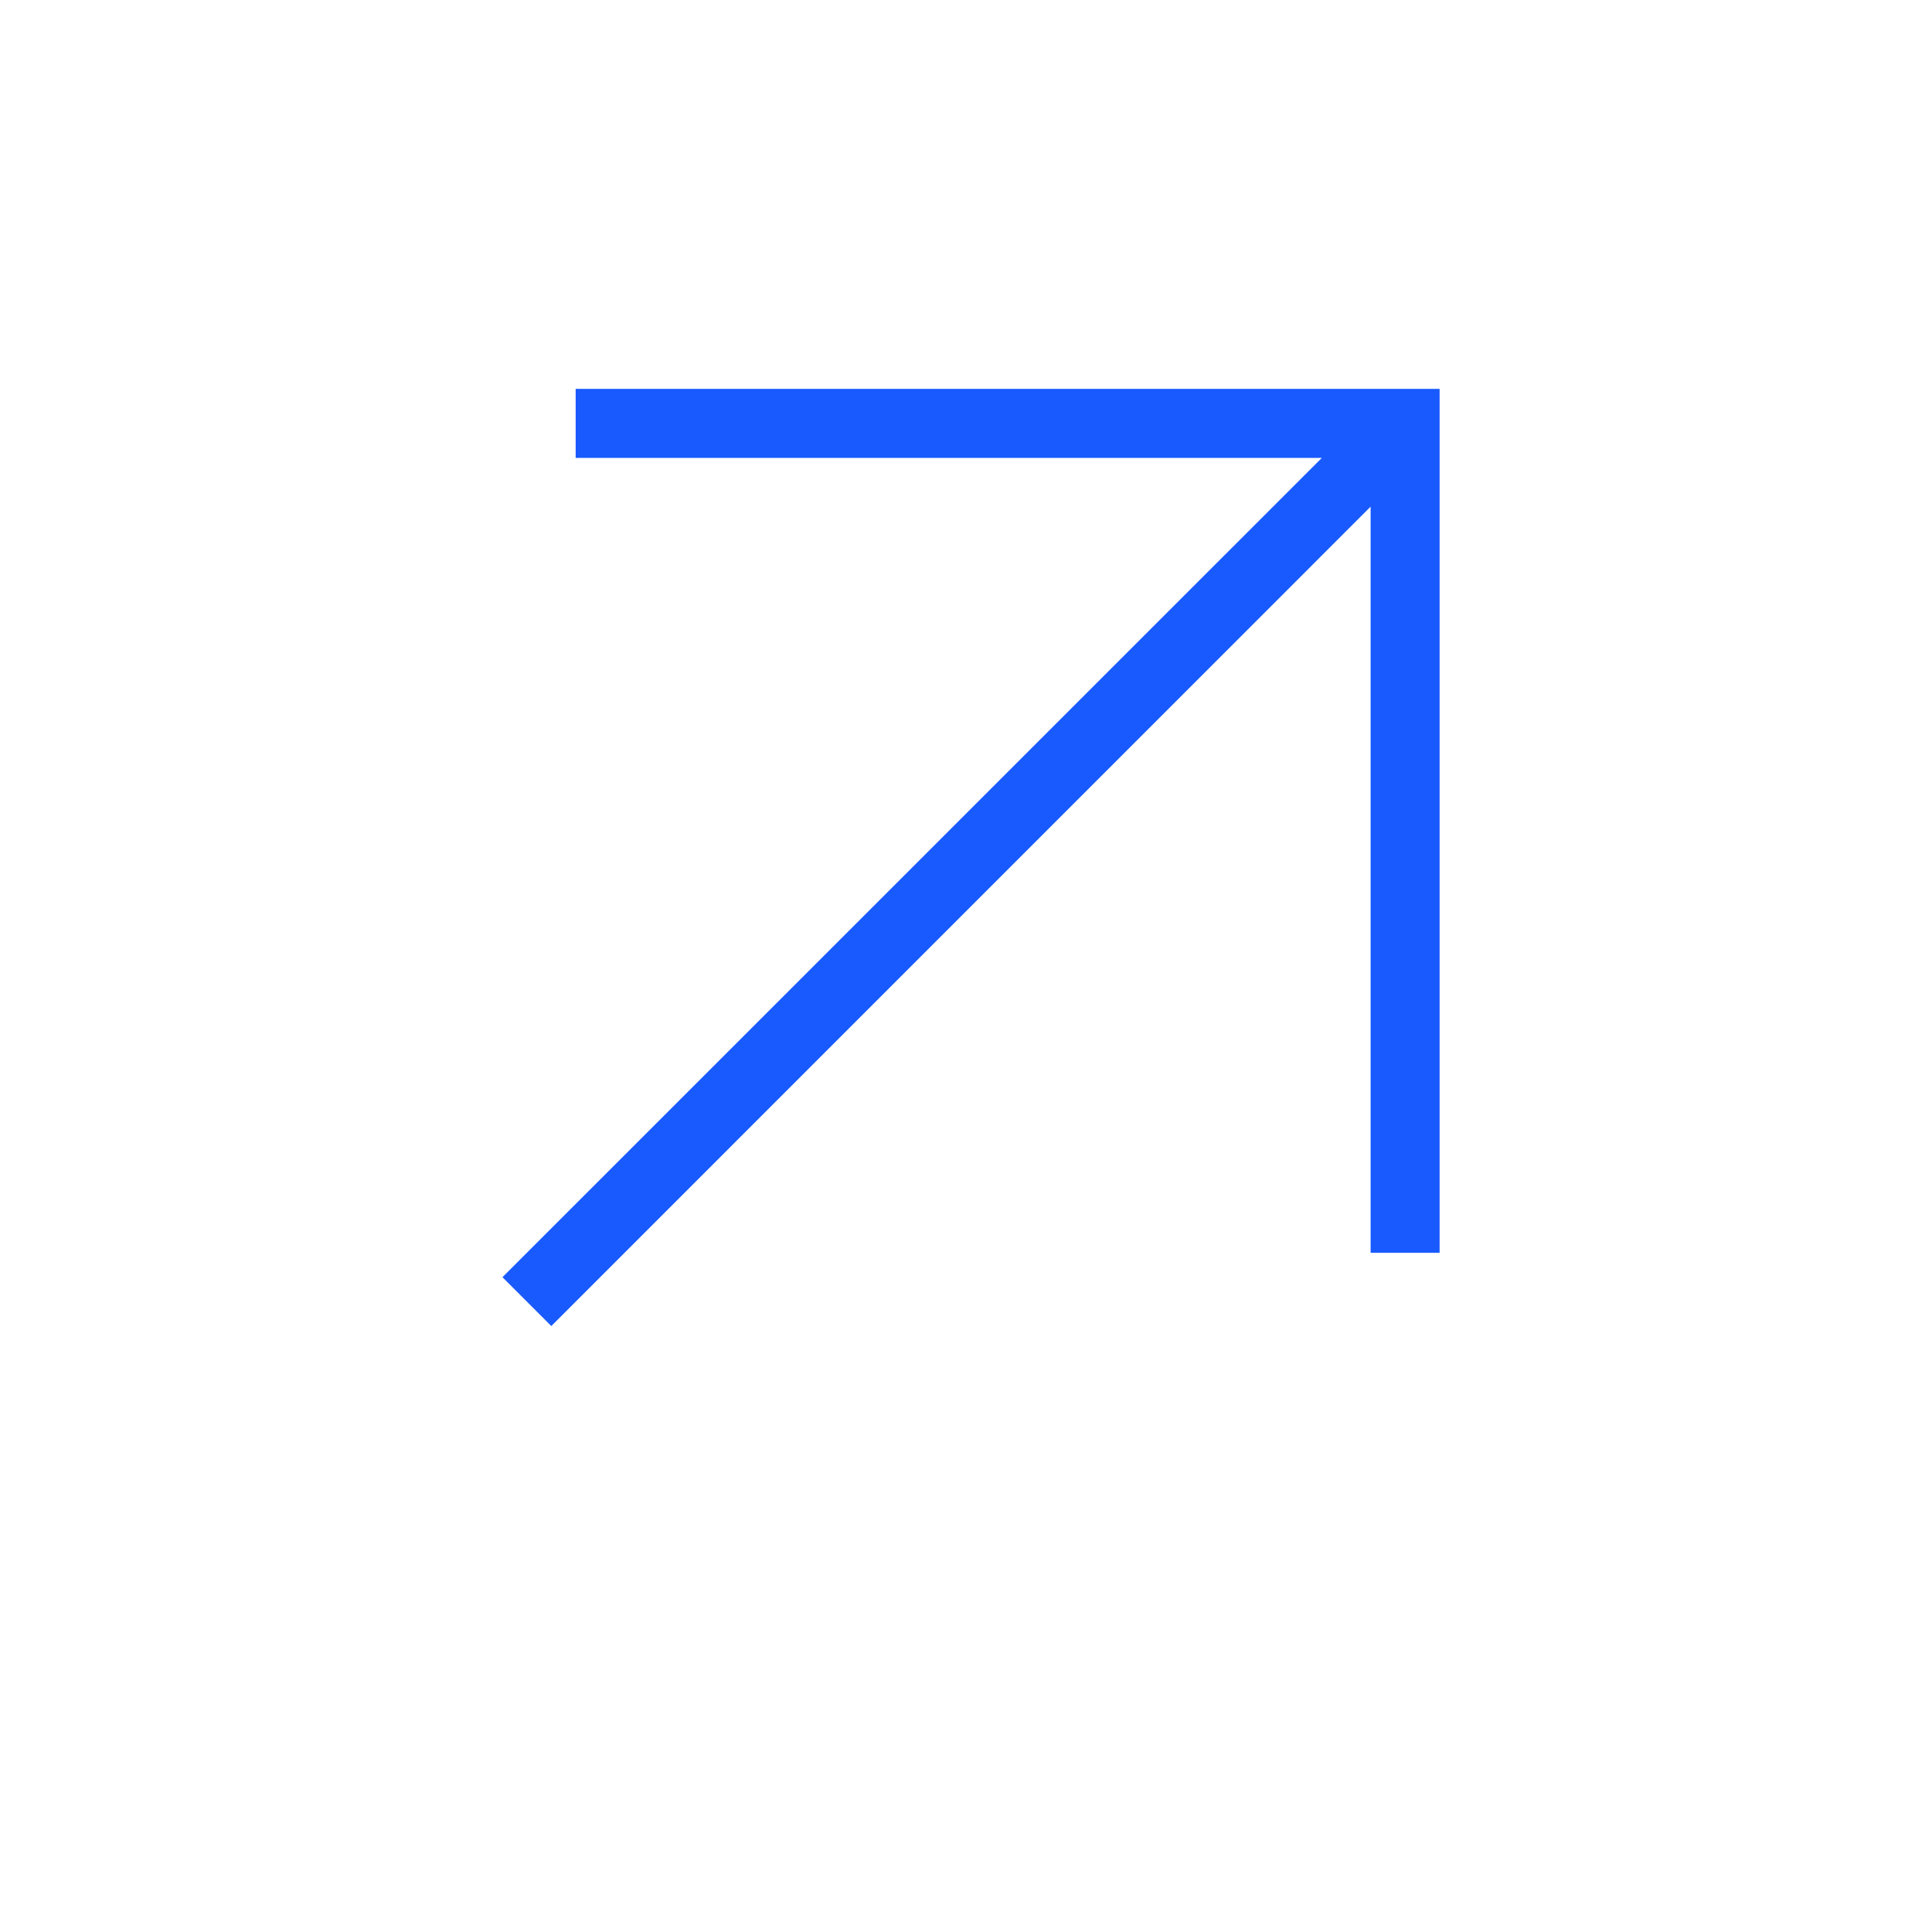
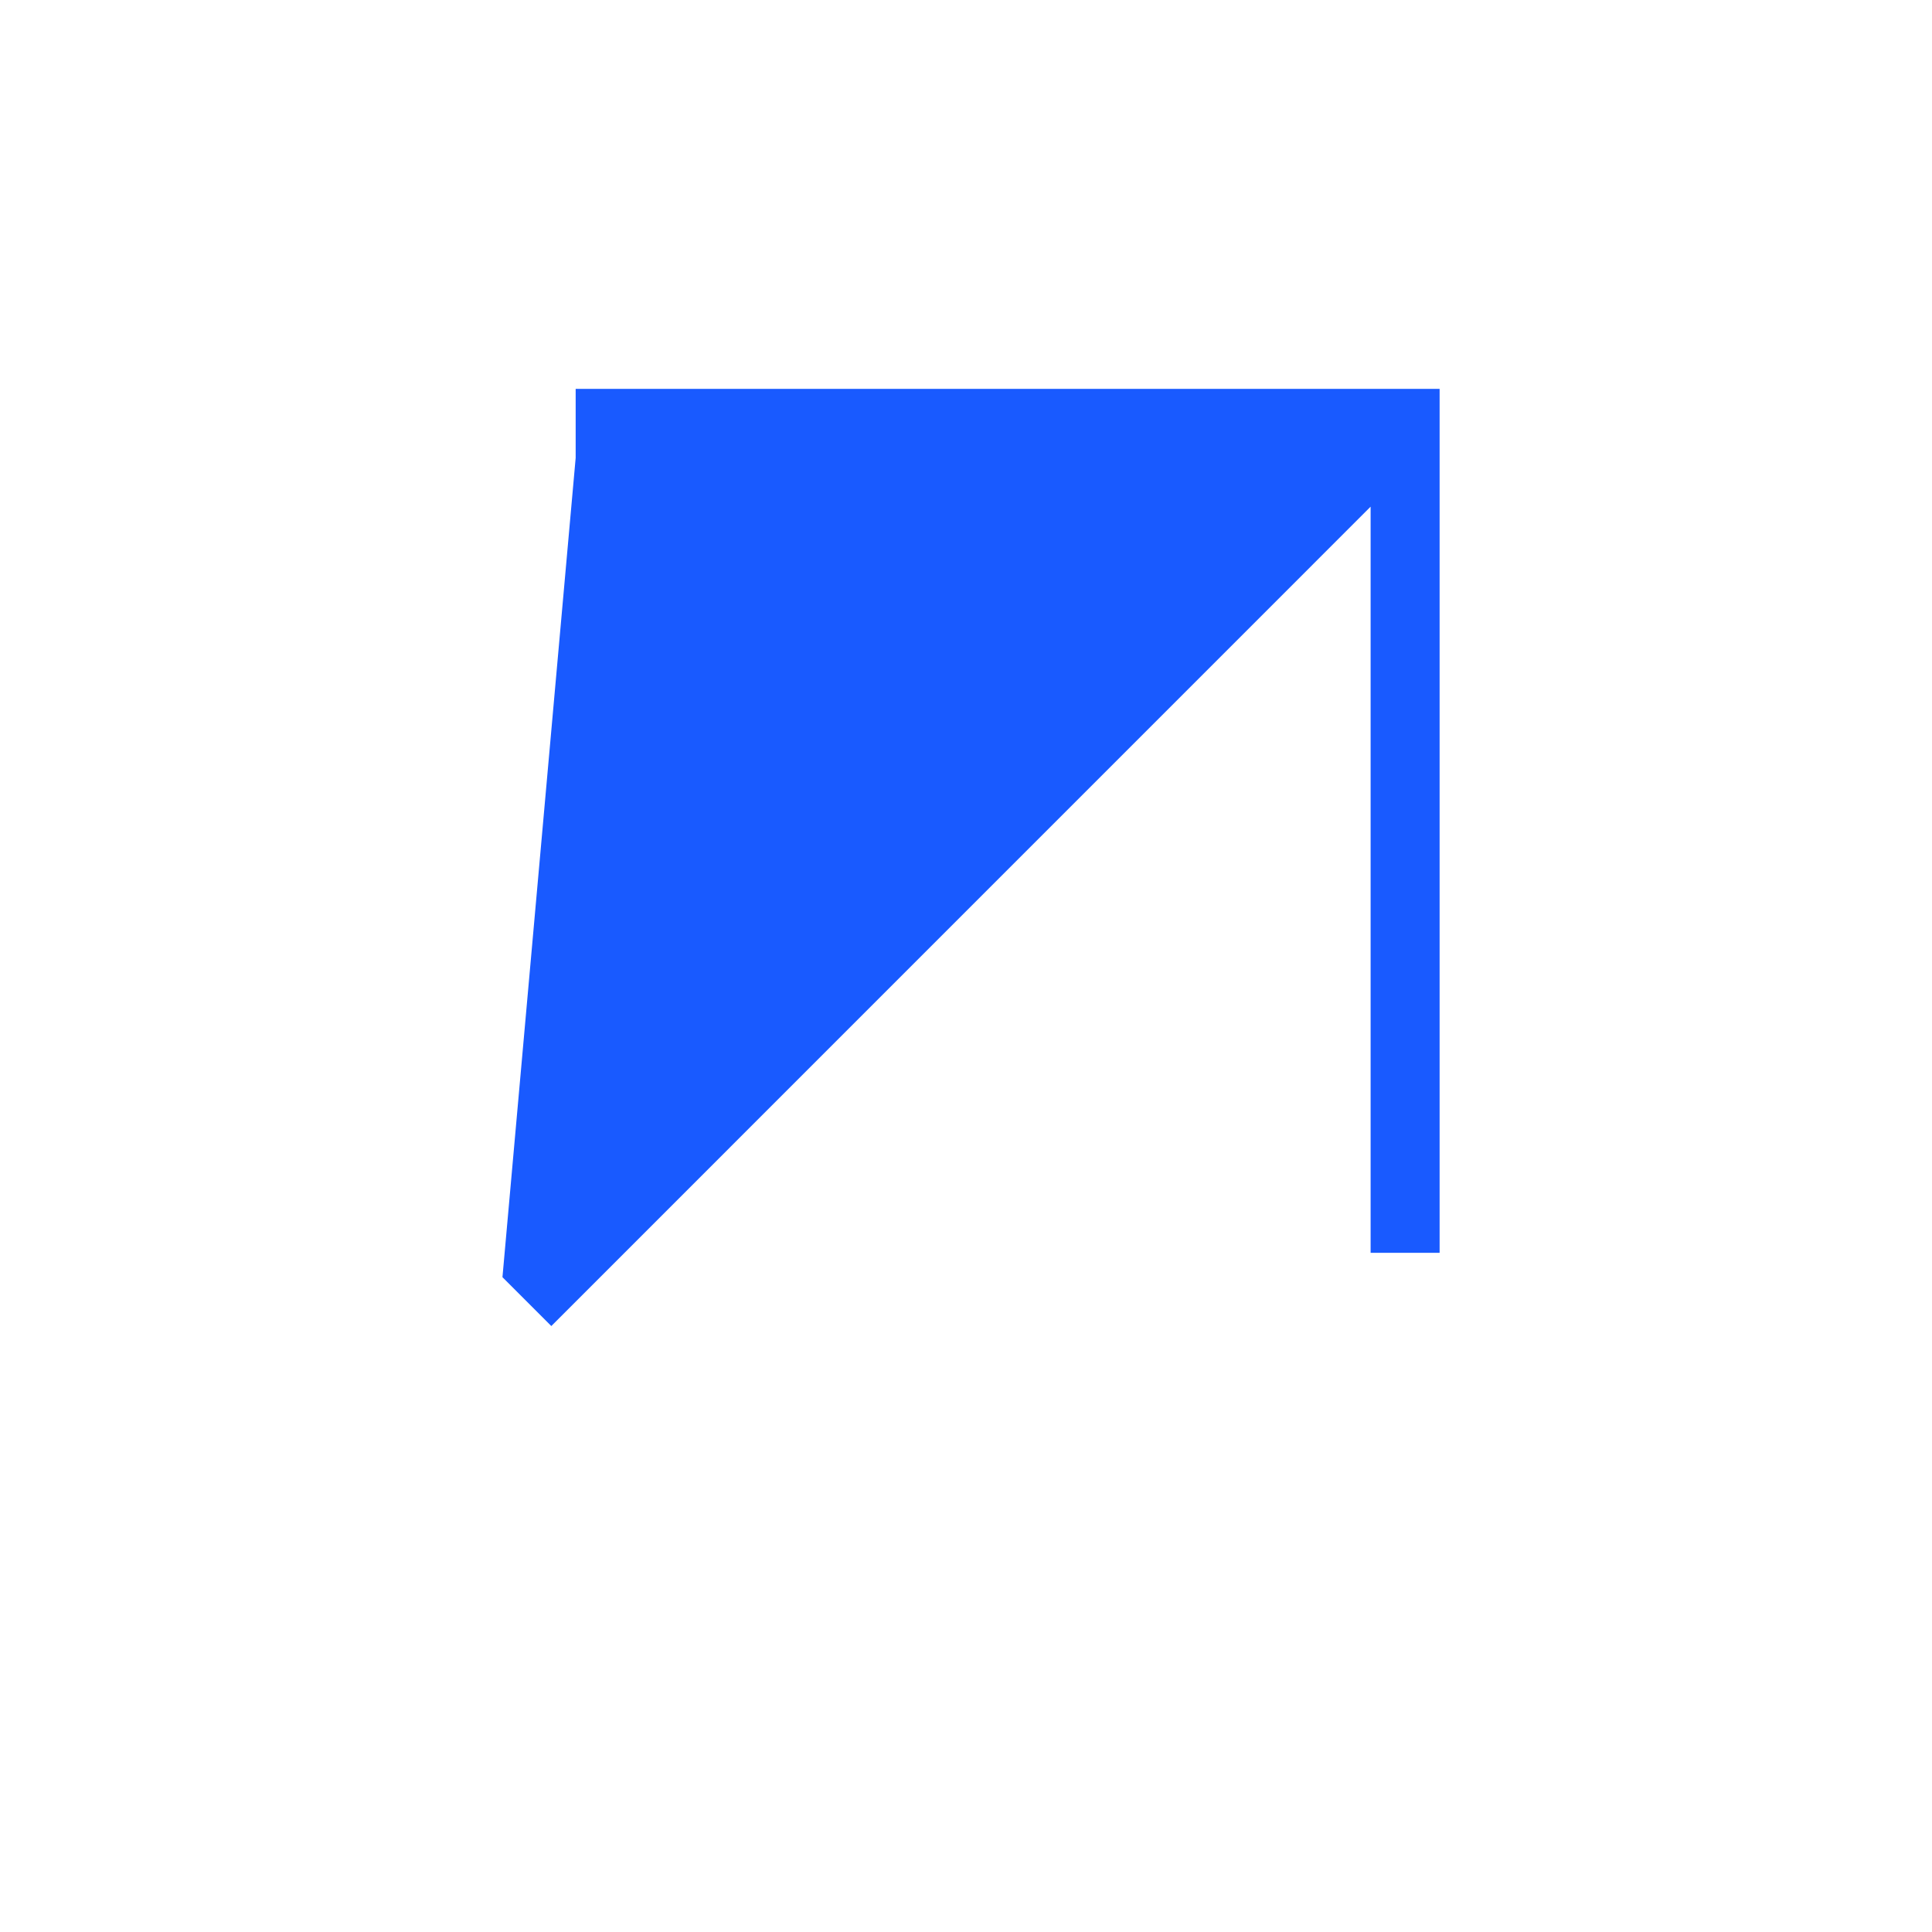
<svg xmlns="http://www.w3.org/2000/svg" width="28" height="28" viewBox="0 0 28 28" fill="none">
-   <path fill-rule="evenodd" clip-rule="evenodd" d="M8.343 5.636H20.864V18.157H19.864V7.343L7.99 19.218L7.282 18.51L19.157 6.636L8.343 6.636L8.343 5.636Z" fill="#195AFF" />
+   <path fill-rule="evenodd" clip-rule="evenodd" d="M8.343 5.636H20.864V18.157H19.864V7.343L7.99 19.218L7.282 18.51L8.343 6.636L8.343 5.636Z" fill="#195AFF" />
</svg>